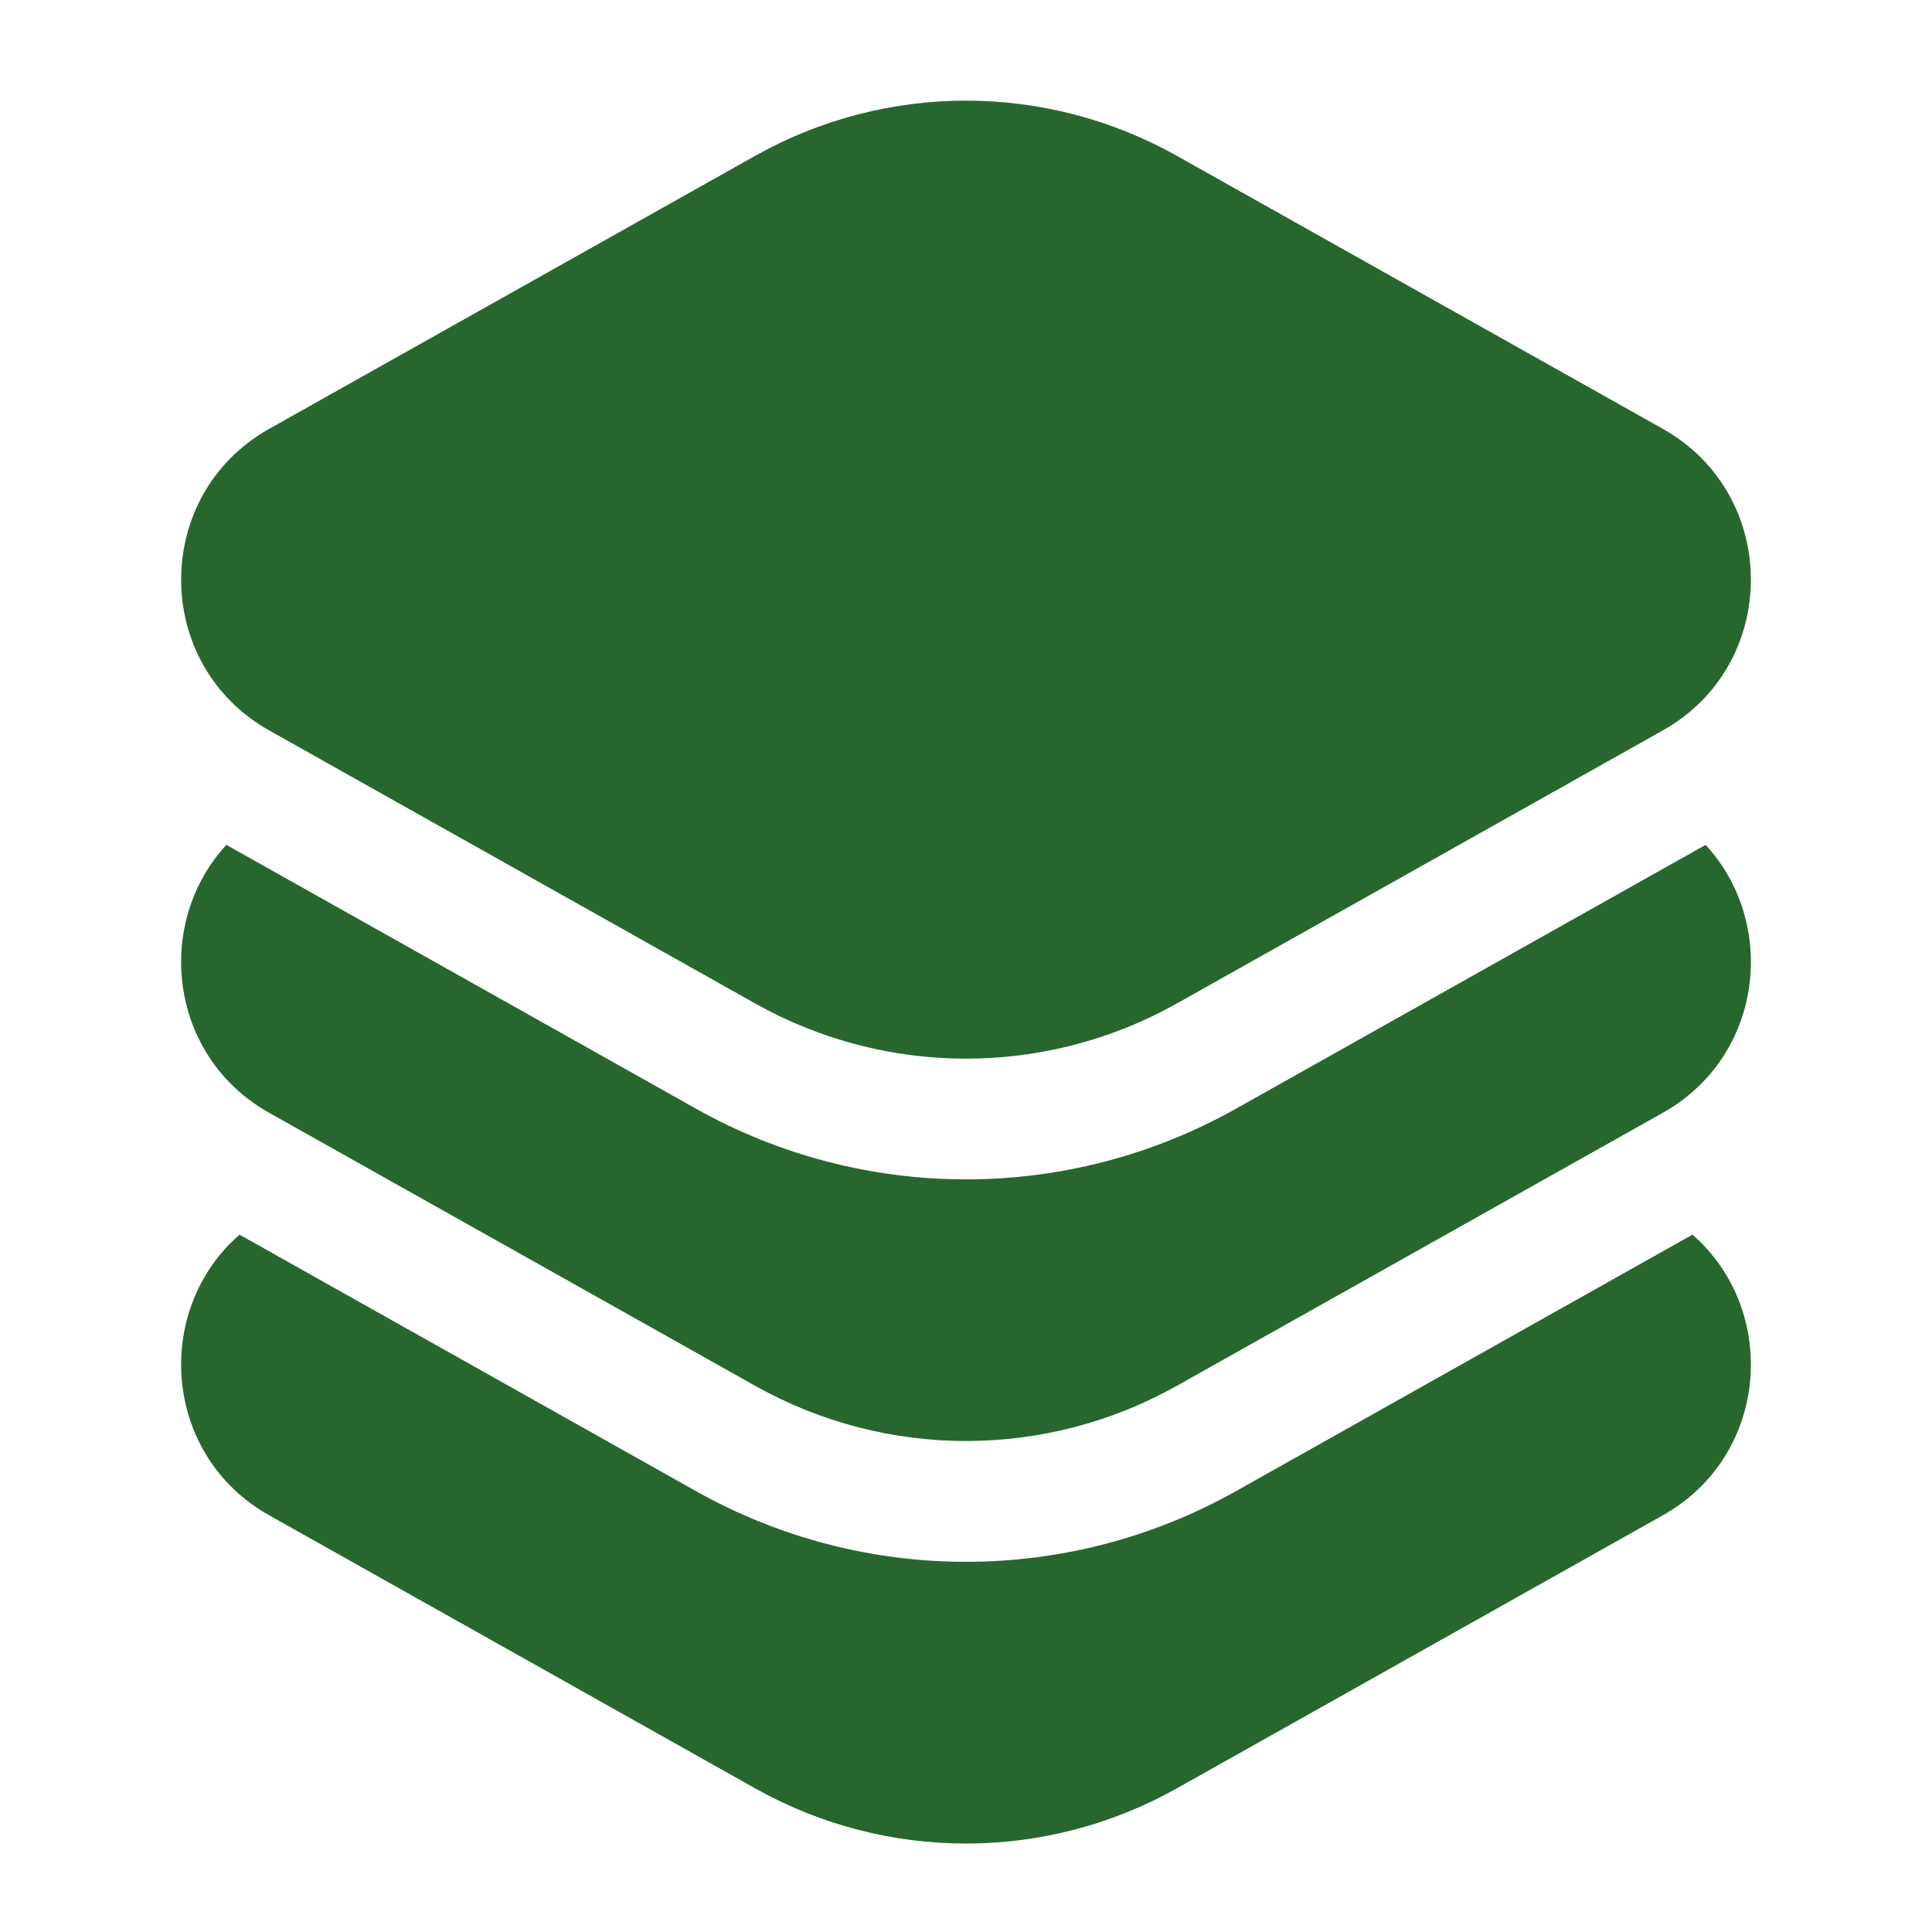
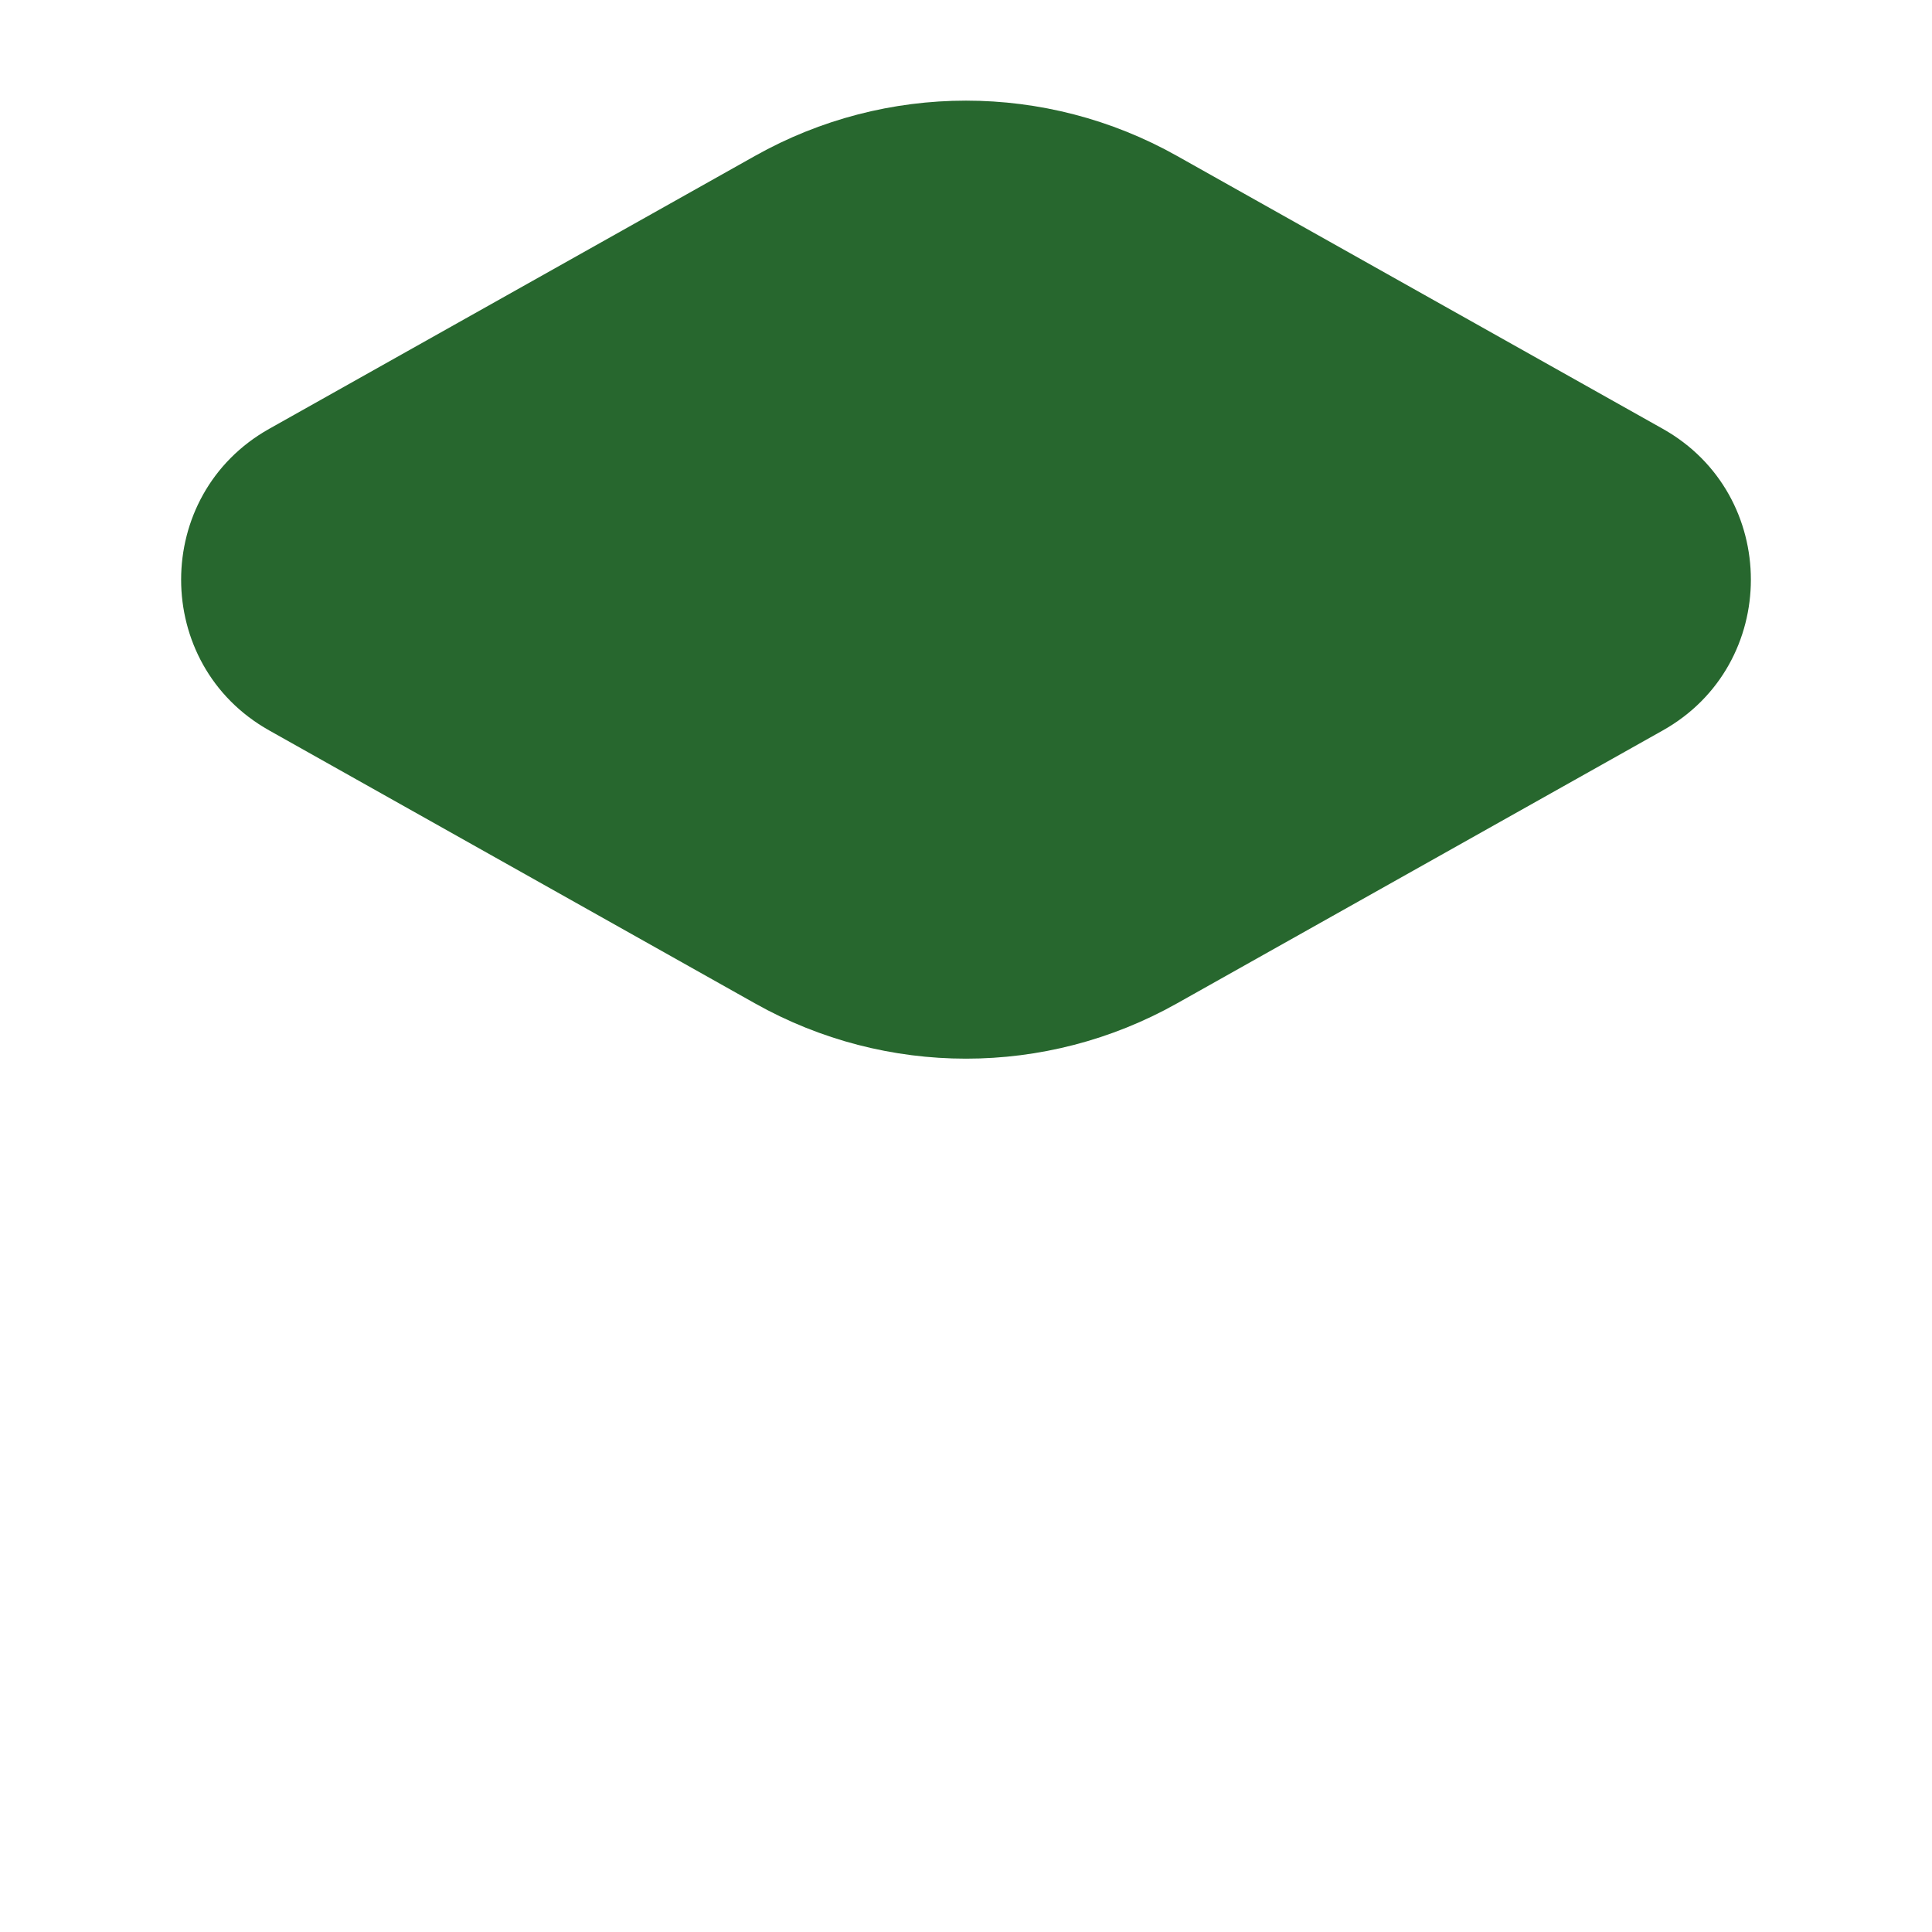
<svg xmlns="http://www.w3.org/2000/svg" width="39" height="39" viewBox="0 0 39 39" fill="none">
  <path d="M23.757 3.146C21.111 1.66 17.889 1.66 15.243 3.146L5.433 8.657C3.064 9.989 3.064 13.413 5.433 14.744L15.243 20.256C17.889 21.742 21.111 21.742 23.757 20.256L33.567 14.744C35.936 13.413 35.936 9.989 33.567 8.657L23.757 3.146Z" fill="#27672E" />
-   <path d="M4.835 24.923C3.084 26.45 3.284 29.381 5.433 30.588L15.243 36.1C17.889 37.586 21.111 37.586 23.757 36.1L33.567 30.588C35.716 29.381 35.916 26.45 34.165 24.923L24.951 30.1C21.564 32.003 17.436 32.003 14.049 30.1L4.835 24.923Z" fill="#27672E" />
-   <path d="M4.57 17.055C3.111 18.634 3.399 21.32 5.433 22.463L15.243 27.974C17.889 29.46 21.111 29.46 23.757 27.974L33.567 22.463C35.601 21.32 35.889 18.634 34.43 17.055L24.951 22.38C21.564 24.283 17.436 24.283 14.049 22.38L4.57 17.055Z" fill="#27672E" />
</svg>